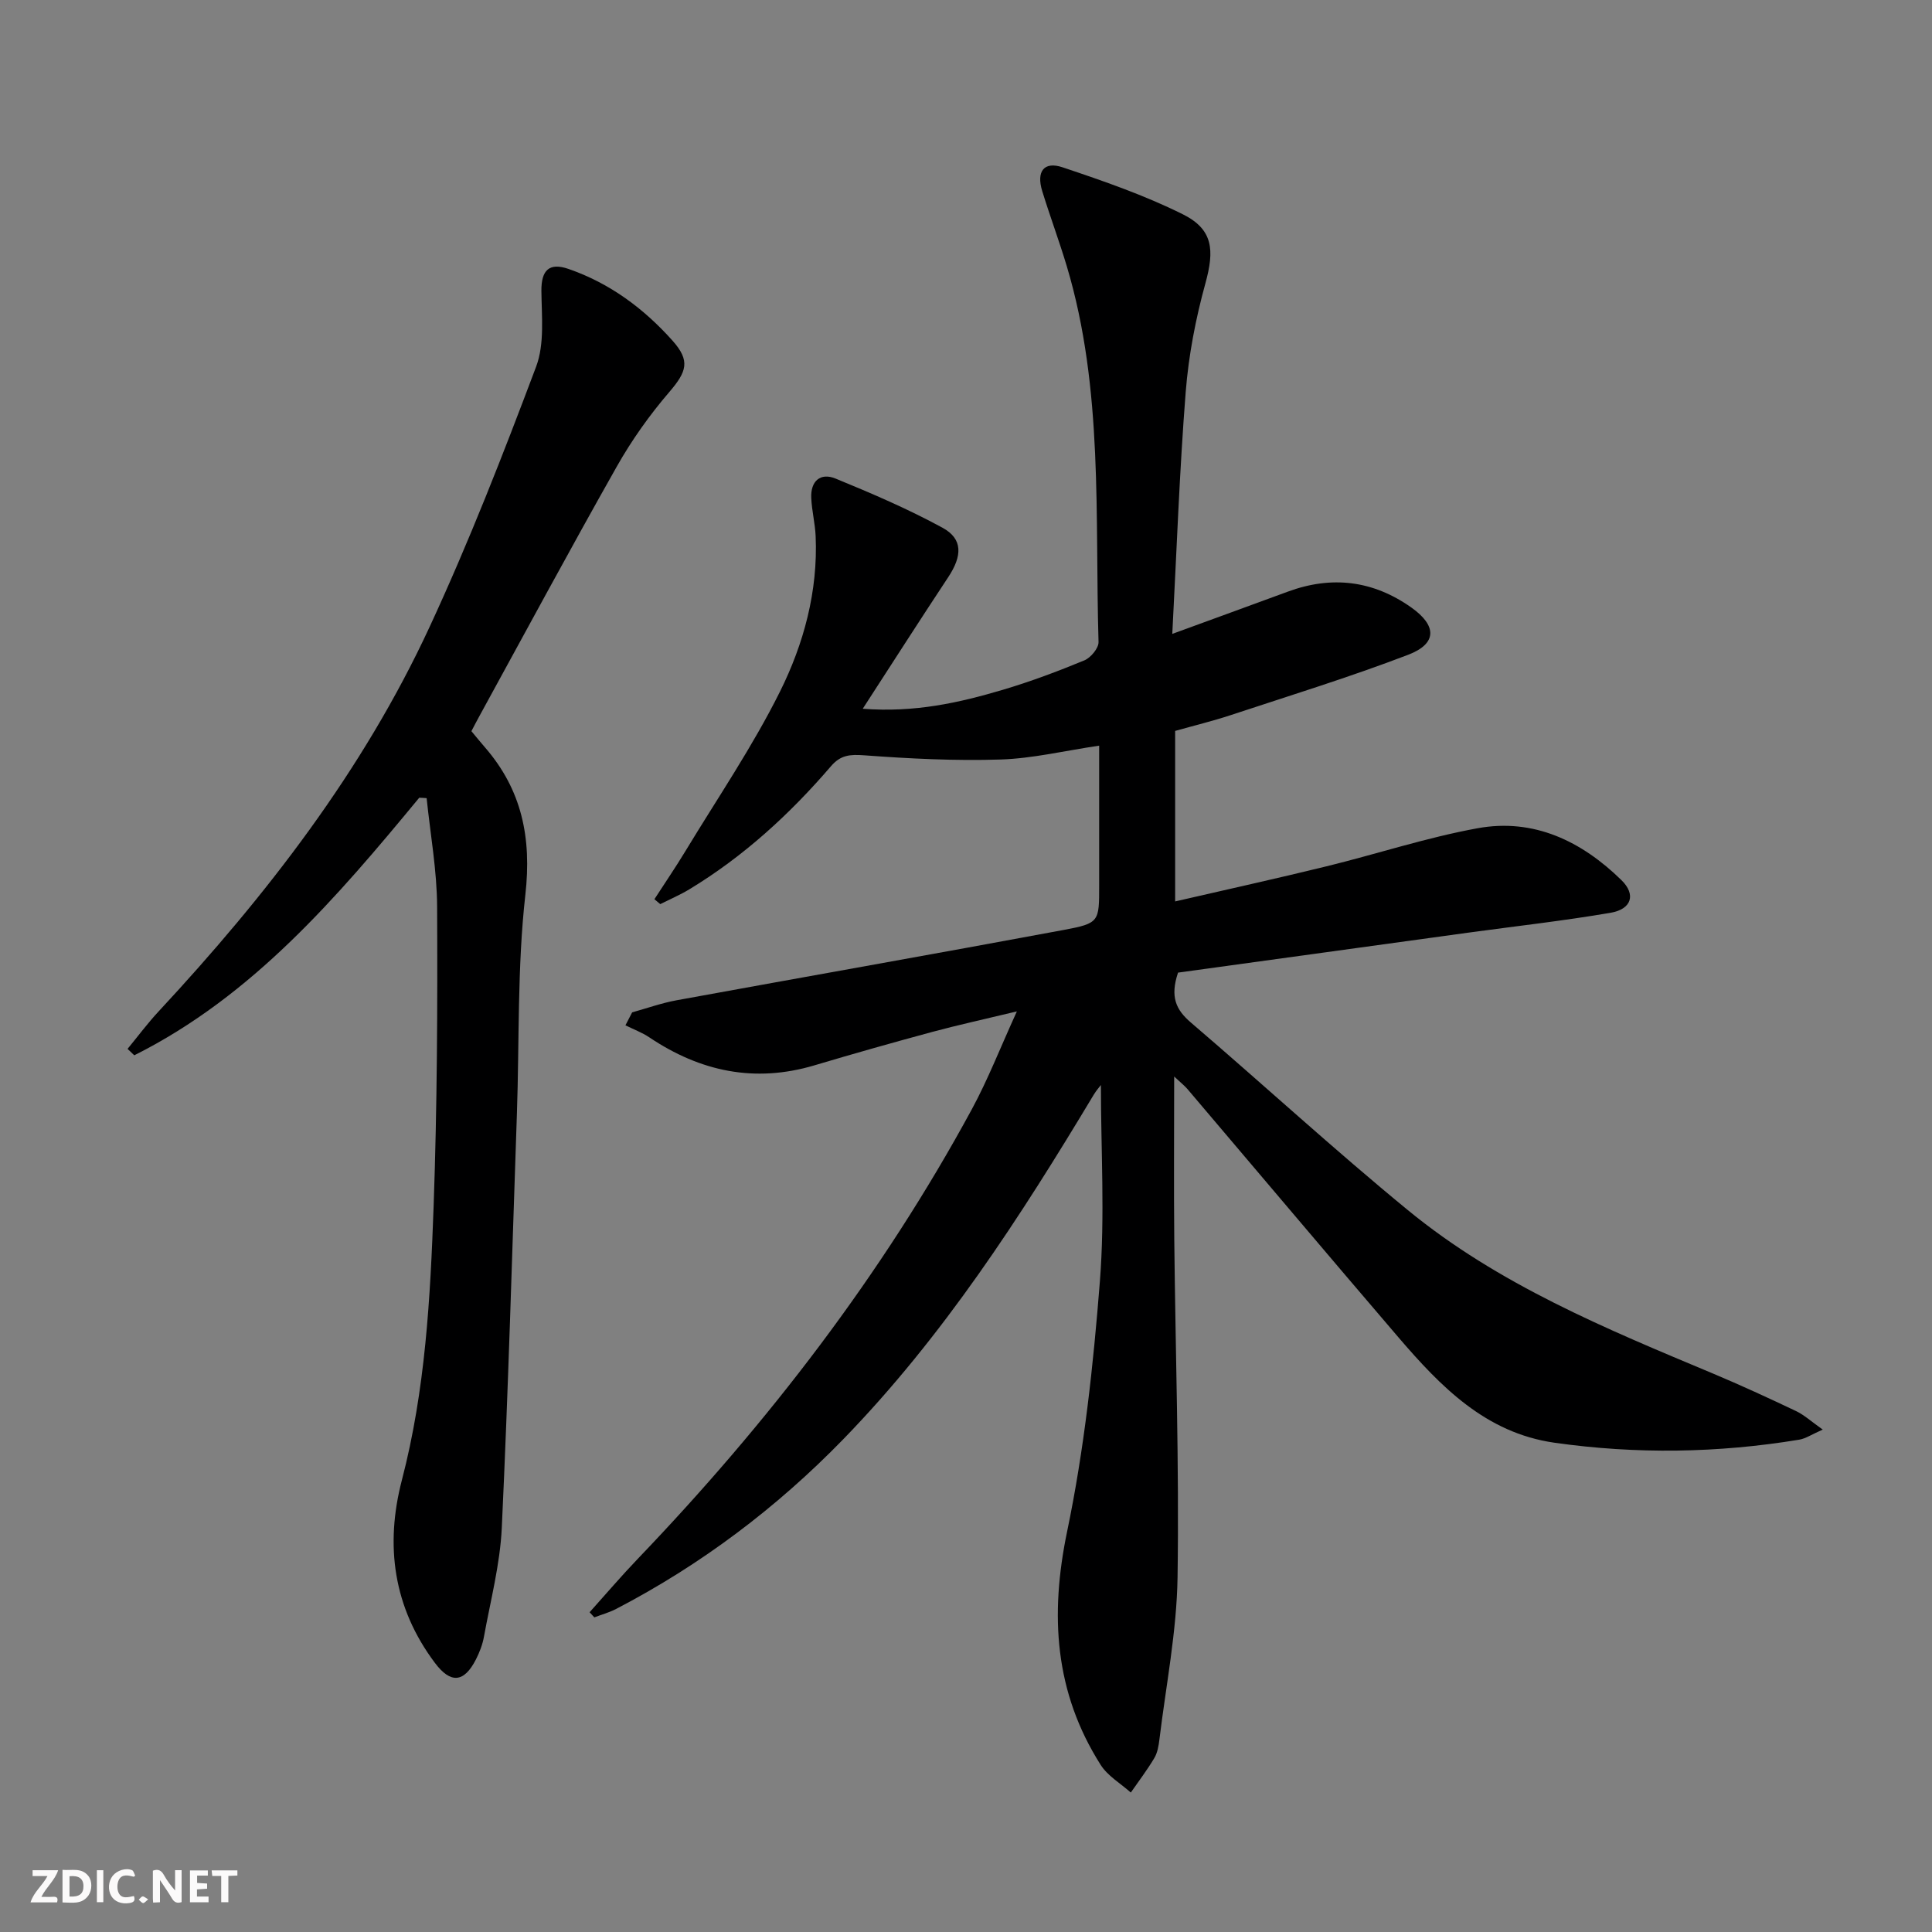
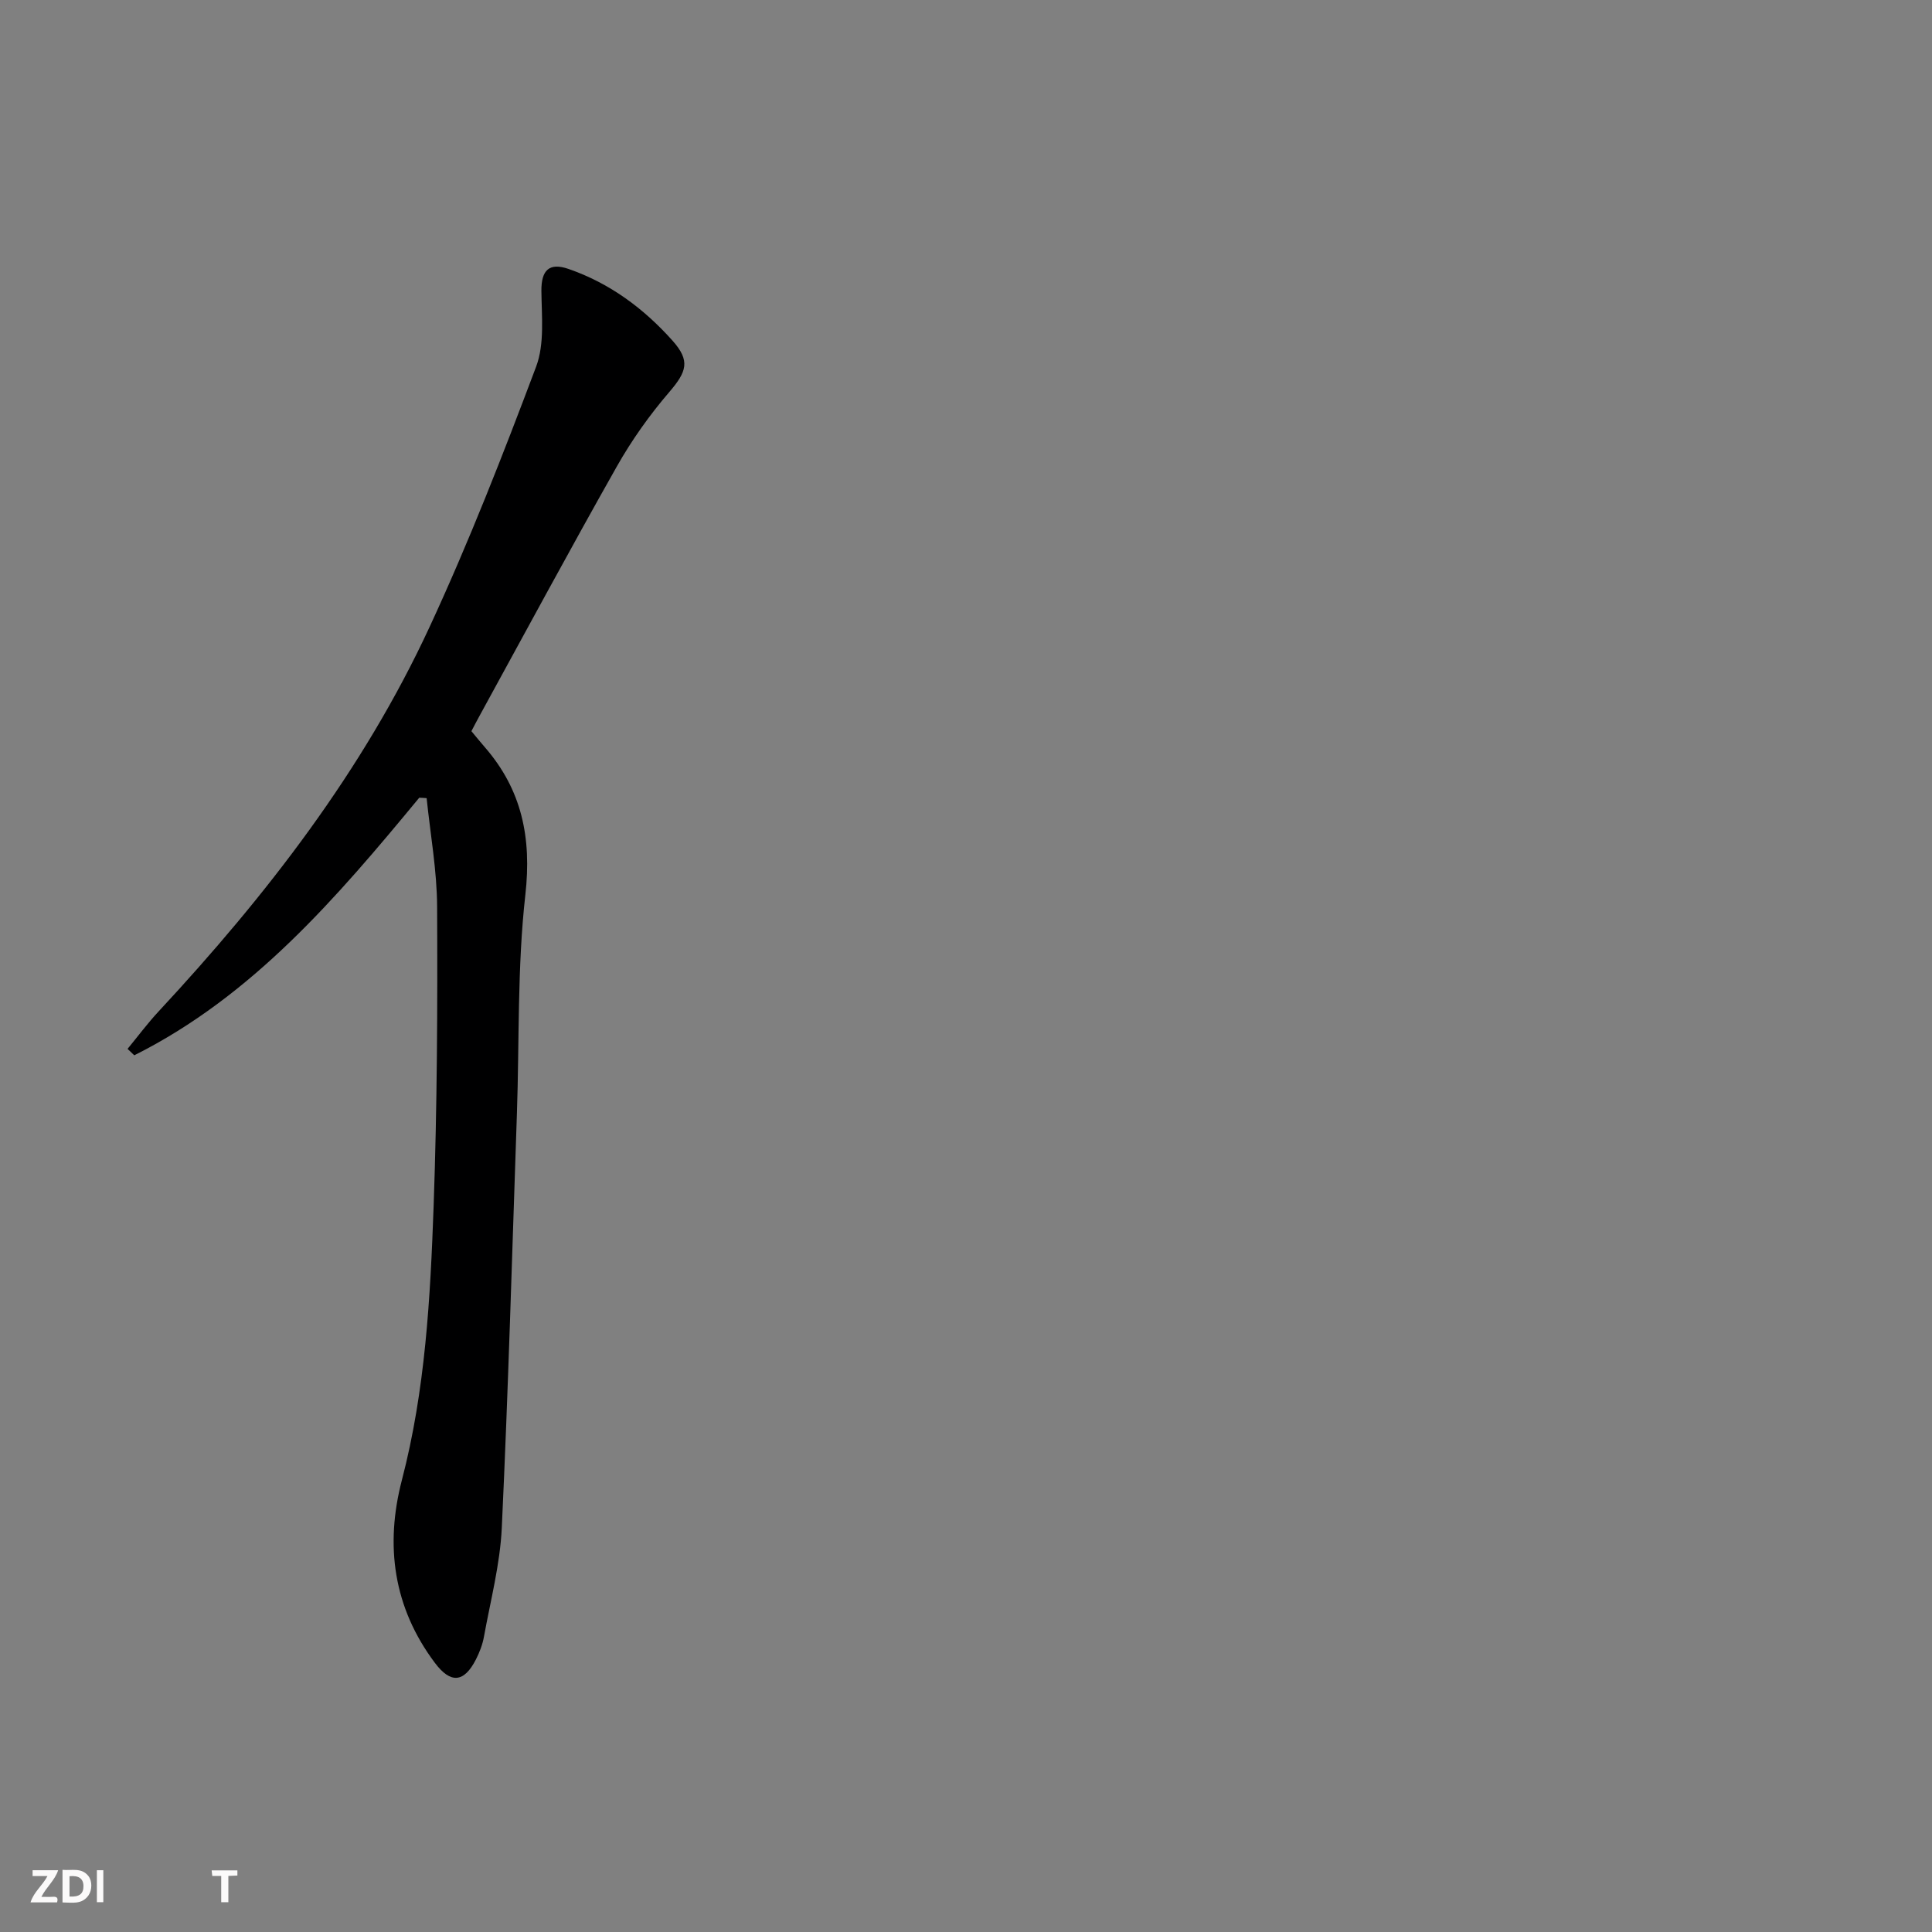
<svg xmlns="http://www.w3.org/2000/svg" enable-background="new 0 0 400 400" viewBox="0 0 400 400">
  <rect x="0" y="0" width="400" height="400" fill="#808080" stroke="none" />
  <g fill="#fbfafa">
-     <path d="m37.59 393.81c-.92.31-1.52.05-2-.78-.7-1.2-1.52-2.34-2.47-3.78v4.59c-.55.03-.95.05-1.41.07-.03-.37-.06-.64-.06-.91 0-1.91 0-3.81 0-5.7 1.13-.41 1.77-.03 2.29.91.62 1.11 1.38 2.14 2.31 3.19v-4.2h1.35v6.61z" />
    <path d="m12.94 393.88v-6.75c1.9.19 3.93-.54 5.37 1.29.8 1.01.78 2.88.03 3.97-1.37 1.97-3.4 1.51-5.4 1.49m1.45-1.22c2.04.12 2.92-.58 2.89-2.21-.03-1.51-.98-2.19-2.89-2z" />
    <path d="m11.81 393.87h-5.49c.68-2.18 2.47-3.48 3.51-5.45h-3.08v-1.21h5.29c-.71 2.13-2.44 3.48-3.47 5.51.86 0 1.63.04 2.39-.01.79-.05 1.14.21.85 1.16" />
-     <path d="m39.33 393.86v-6.61h3.7v1.07h-2.22v1.52c.68.04 1.34.09 2.07.13v1.07c-.72.05-1.38.09-2.1.14v1.48h2.4v1.19h-3.85z" />
-     <path d="m27.71 388.56c-1.15-.3-2.46-.61-3.1.64-.37.73-.41 1.93-.06 2.67.63 1.35 1.99.93 3.17.68.35.94-.01 1.32-.93 1.46-1.62.25-3.05-.27-3.76-1.48-.73-1.25-.6-3.03.31-4.17.88-1.11 2.71-1.7 4-1.16.32.13.44.74.65 1.12-.1.08-.19.16-.28.24" />
    <path d="m49.15 387.24v1.07c-.59.02-1.17.05-1.87.08v5.44h-1.48v-5.44h-1.85c-.05-.4-.08-.73-.13-1.15z" />
    <path d="m20.06 387.21h1.33v6.62h-1.33z" />
-     <path d="m30.68 393.25c-.49.38-.8.79-1.05.76-.32-.05-.6-.45-.9-.7.26-.24.51-.64.8-.67.29-.04.62.3 1.15.61" />
  </g>
-   <path d="m178.62 146.74c10.8.83 19.98-1.25 29.02-3.93 5.73-1.7 11.35-3.81 16.87-6.09 1.32-.55 2.97-2.53 2.93-3.8-.77-26.04 1.05-52.31-6.56-77.76-1.57-5.24-3.49-10.37-5.1-15.6-1.25-4.06.35-6.22 4.21-4.92 8.45 2.83 16.96 5.77 24.91 9.73 6.3 3.14 6.55 7.44 4.67 14.28-2.02 7.32-3.48 14.91-4.08 22.47-1.29 16.4-1.87 32.86-2.78 50.12 8.5-3.11 16.22-5.91 23.93-8.75 9.09-3.35 17.63-2.32 25.55 3.28 5.33 3.77 5.38 7.49-.66 9.8-12.07 4.62-24.45 8.43-36.73 12.49-3.76 1.24-7.61 2.17-11.5 3.27v35.3c10.66-2.46 20.99-4.73 31.26-7.25 10.47-2.56 20.77-5.97 31.35-7.9 11.65-2.13 21.55 2.68 29.79 10.74 3.05 2.98 2.12 6.01-2.24 6.76-9.81 1.68-19.71 2.78-29.57 4.13-20.18 2.77-40.36 5.55-59.99 8.26-1.7 5.06-.39 7.72 2.64 10.32 15.05 12.88 29.64 26.3 44.95 38.86 18.74 15.38 40.98 24.54 63.1 33.8 5.82 2.44 11.56 5.09 17.27 7.8 1.68.8 3.11 2.13 5.52 3.83-2.32 1.02-3.54 1.87-4.87 2.09-16.86 2.78-33.77 3.03-50.68.63-14.25-2.03-23.56-11.63-32.31-21.83-14.62-17.06-29.1-34.25-43.66-51.38-.59-.69-1.32-1.26-2.76-2.61 0 11.91-.09 22.83.02 33.74.24 23.31 1.03 46.63.68 69.93-.17 11.22-2.4 22.42-3.76 33.62-.16 1.31-.4 2.73-1.06 3.83-1.47 2.47-3.22 4.76-4.86 7.13-2.11-1.89-4.78-3.43-6.24-5.73-9.54-15.03-10.55-31-6.94-48.34 3.54-17 5.42-34.43 6.78-51.78 1.06-13.53.21-27.22.21-40.64-.26.34-.95 1.13-1.49 2.02-15.19 25.31-31.18 50.05-51.86 71.33-13.78 14.17-29.43 25.97-47.01 35.12-1.42.74-3.01 1.17-4.52 1.75-.33-.35-.66-.7-.98-1.06 3.32-3.7 6.55-7.49 9.99-11.08 26.95-28.14 50.56-58.78 69.17-93.1 3.31-6.11 5.84-12.63 9.3-20.22-6.64 1.6-12.1 2.79-17.49 4.24-8.17 2.21-16.32 4.51-24.43 6.93-12.36 3.68-23.62 1.28-34.15-5.78-1.53-1.03-3.31-1.68-4.97-2.51.46-.89.93-1.79 1.39-2.68 3.06-.85 6.07-1.93 9.18-2.5 26.75-4.89 53.53-9.6 80.25-14.58 7.33-1.37 7.26-1.72 7.26-9.18 0-9.48 0-18.95 0-28.96-7.15 1.05-13.78 2.66-20.45 2.87-9.38.3-18.82-.18-28.19-.87-2.94-.22-4.9-.07-6.89 2.26-8.51 9.91-18.06 18.66-29.28 25.46-1.93 1.17-4.03 2.07-6.06 3.09-.4-.34-.8-.68-1.21-1.02 2.15-3.33 4.39-6.6 6.44-9.99 6.62-10.93 13.86-21.56 19.54-32.96 4.95-9.94 7.9-20.82 7.4-32.23-.12-2.64-.79-5.25-.91-7.89-.16-3.48 1.88-5.31 5.03-4.02 7.51 3.08 15.02 6.3 22.14 10.18 4.24 2.31 4.12 5.81 1.19 10.24-5.8 8.76-11.49 17.66-17.7 27.24z" fill="#000001" />
  <path d="m86.8 165.16c-17.1 20.71-34.51 41.06-59 53.33-.46-.44-.93-.89-1.39-1.33 2.14-2.6 4.16-5.32 6.45-7.78 22.31-24.01 42.27-49.75 56.1-79.62 8.15-17.58 15.21-35.7 22.04-53.85 1.77-4.71 1.14-10.42 1.09-15.67-.04-4.28 1.59-5.95 5.61-4.56 8.54 2.95 15.59 8.19 21.53 14.84 3.75 4.2 2.95 6.43-.68 10.67-4.07 4.74-7.76 9.94-10.83 15.37-9.73 17.2-19.09 34.6-28.59 51.93-.48.87-.93 1.75-1.53 2.89.91 1.09 1.82 2.22 2.77 3.31 7.69 8.85 9.72 18.77 8.4 30.56-1.69 14.99-1.23 30.22-1.75 45.34-.98 28.58-1.79 57.17-3.13 85.74-.36 7.57-2.34 15.06-3.7 22.57-.29 1.6-.91 3.2-1.65 4.66-2.48 4.86-5.25 5.05-8.5.72-8.61-11.48-10.36-24.32-6.83-37.86 4.86-18.65 5.89-37.72 6.57-56.79.73-20.61.82-41.25.72-61.88-.03-7.5-1.4-15-2.17-22.5-.51-.05-1.02-.07-1.53-.09z" fill="#000001" />
</svg>